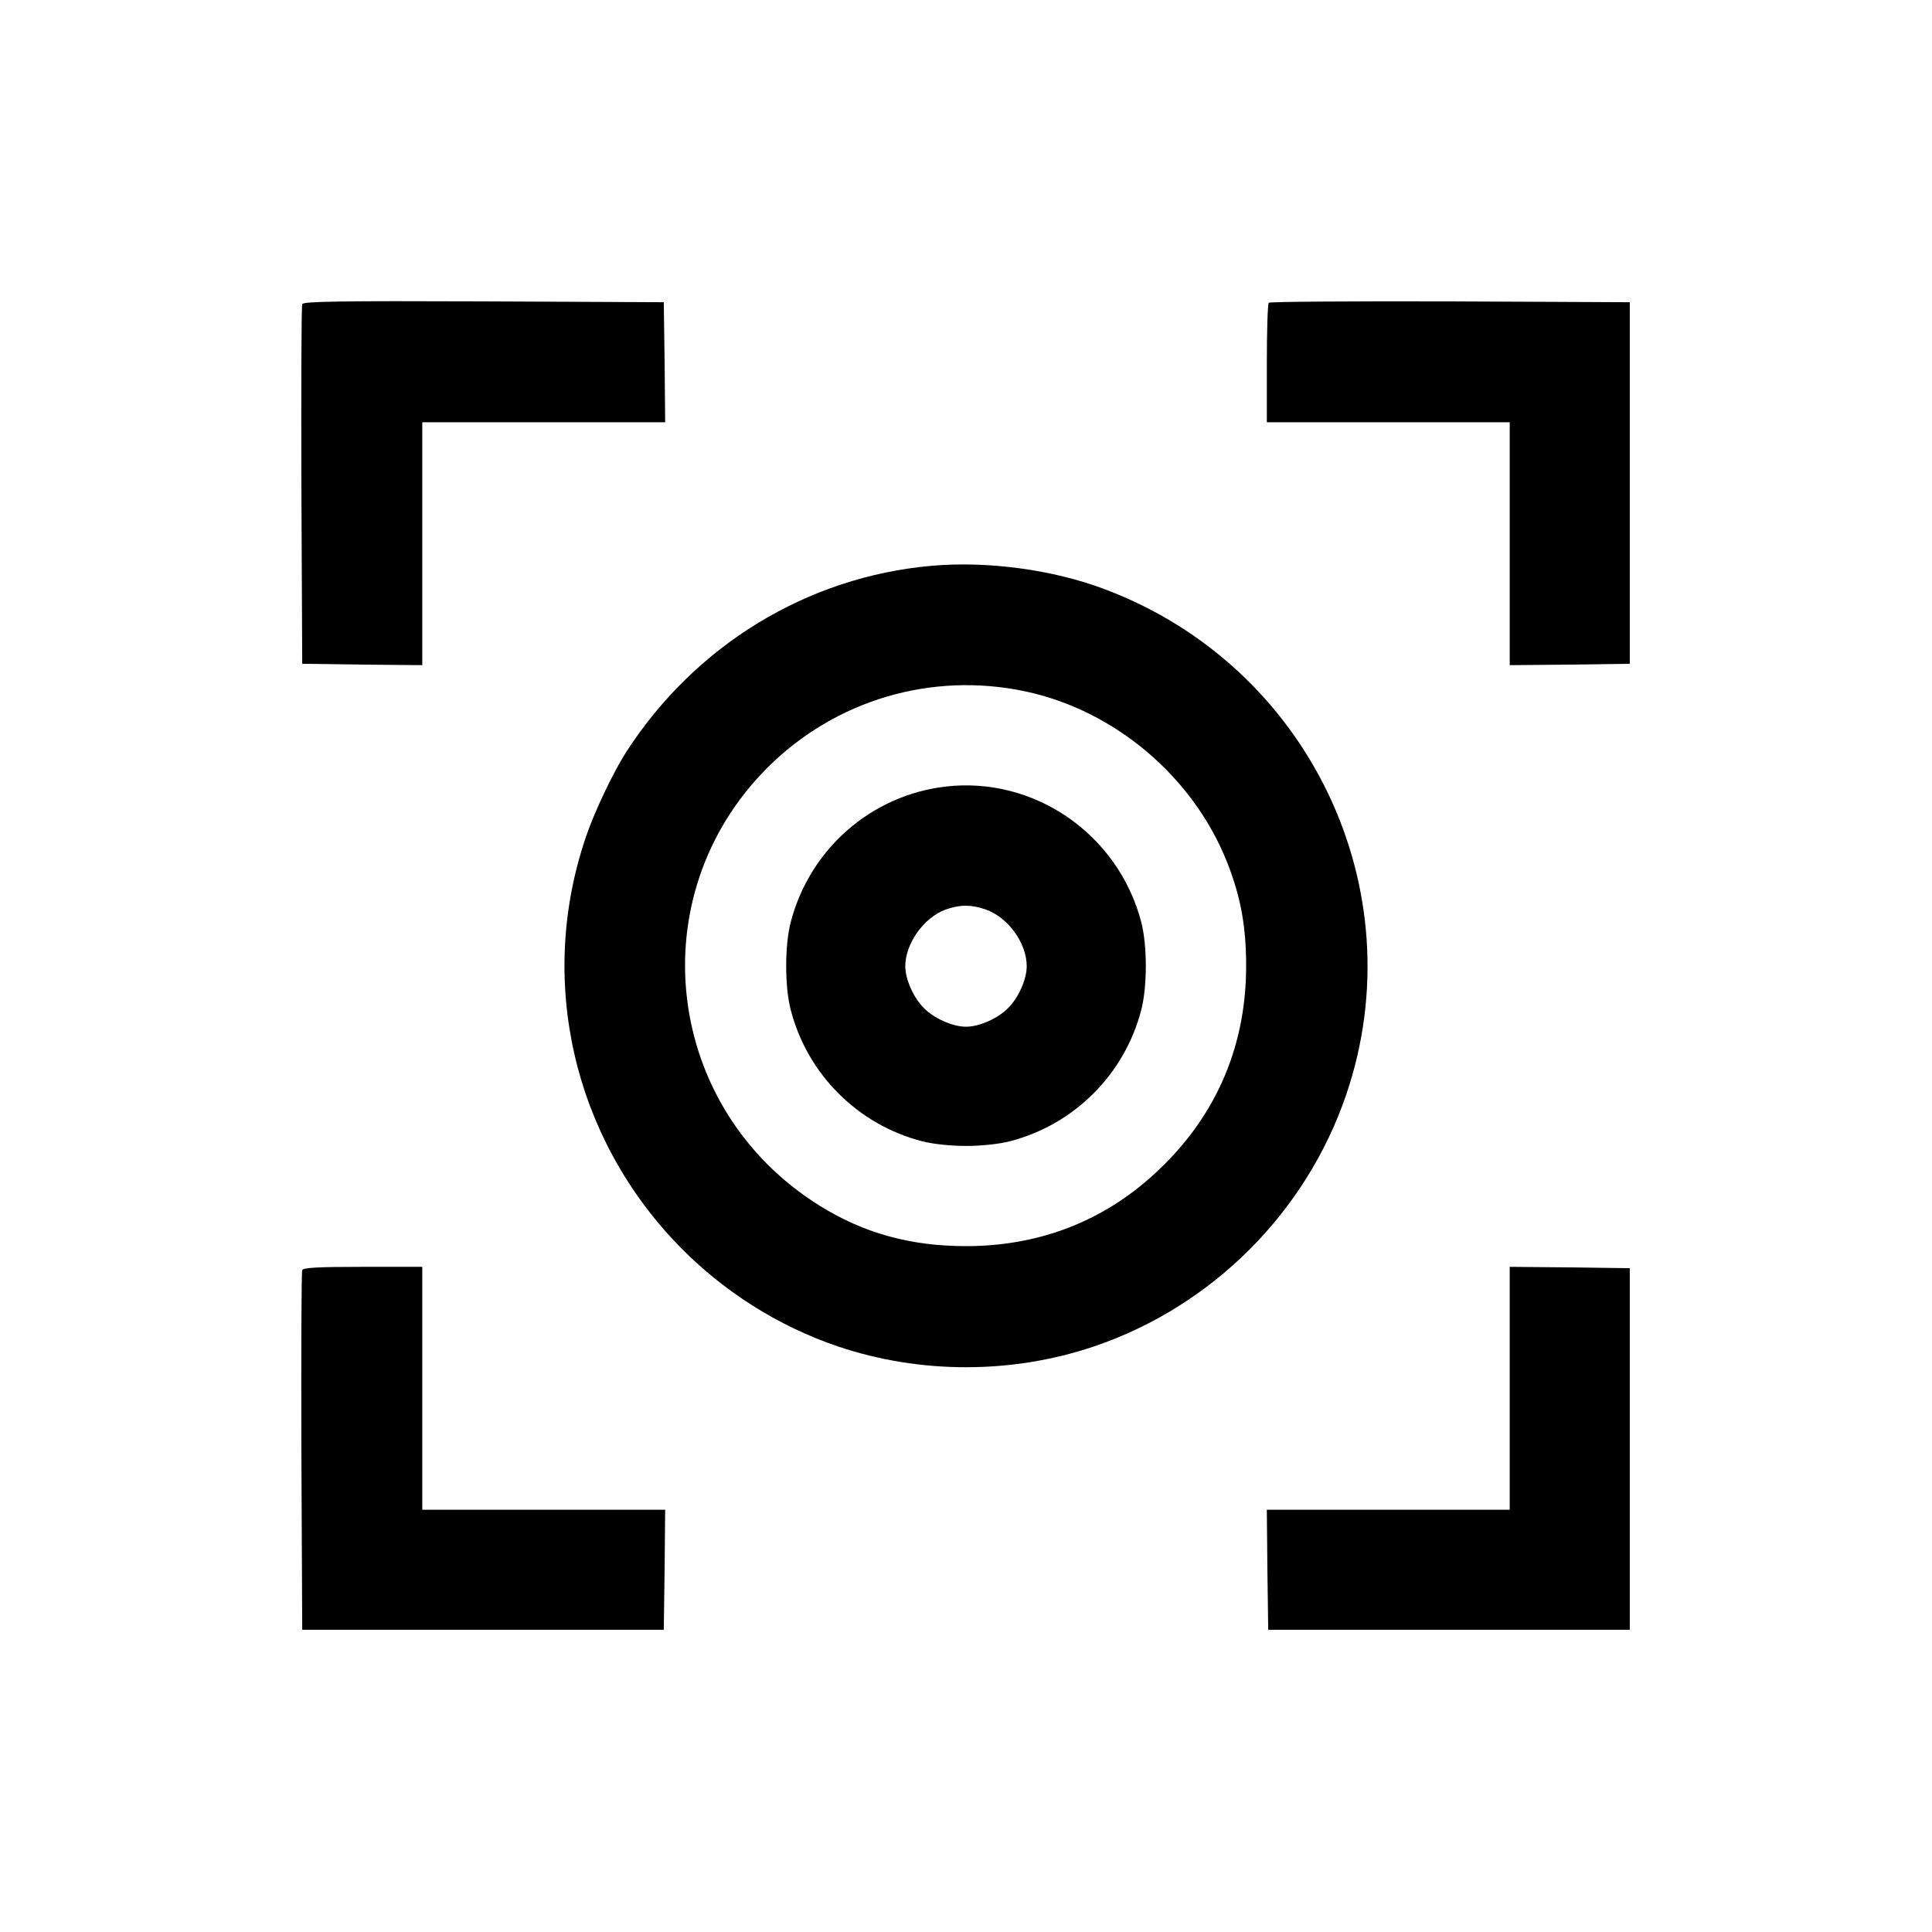
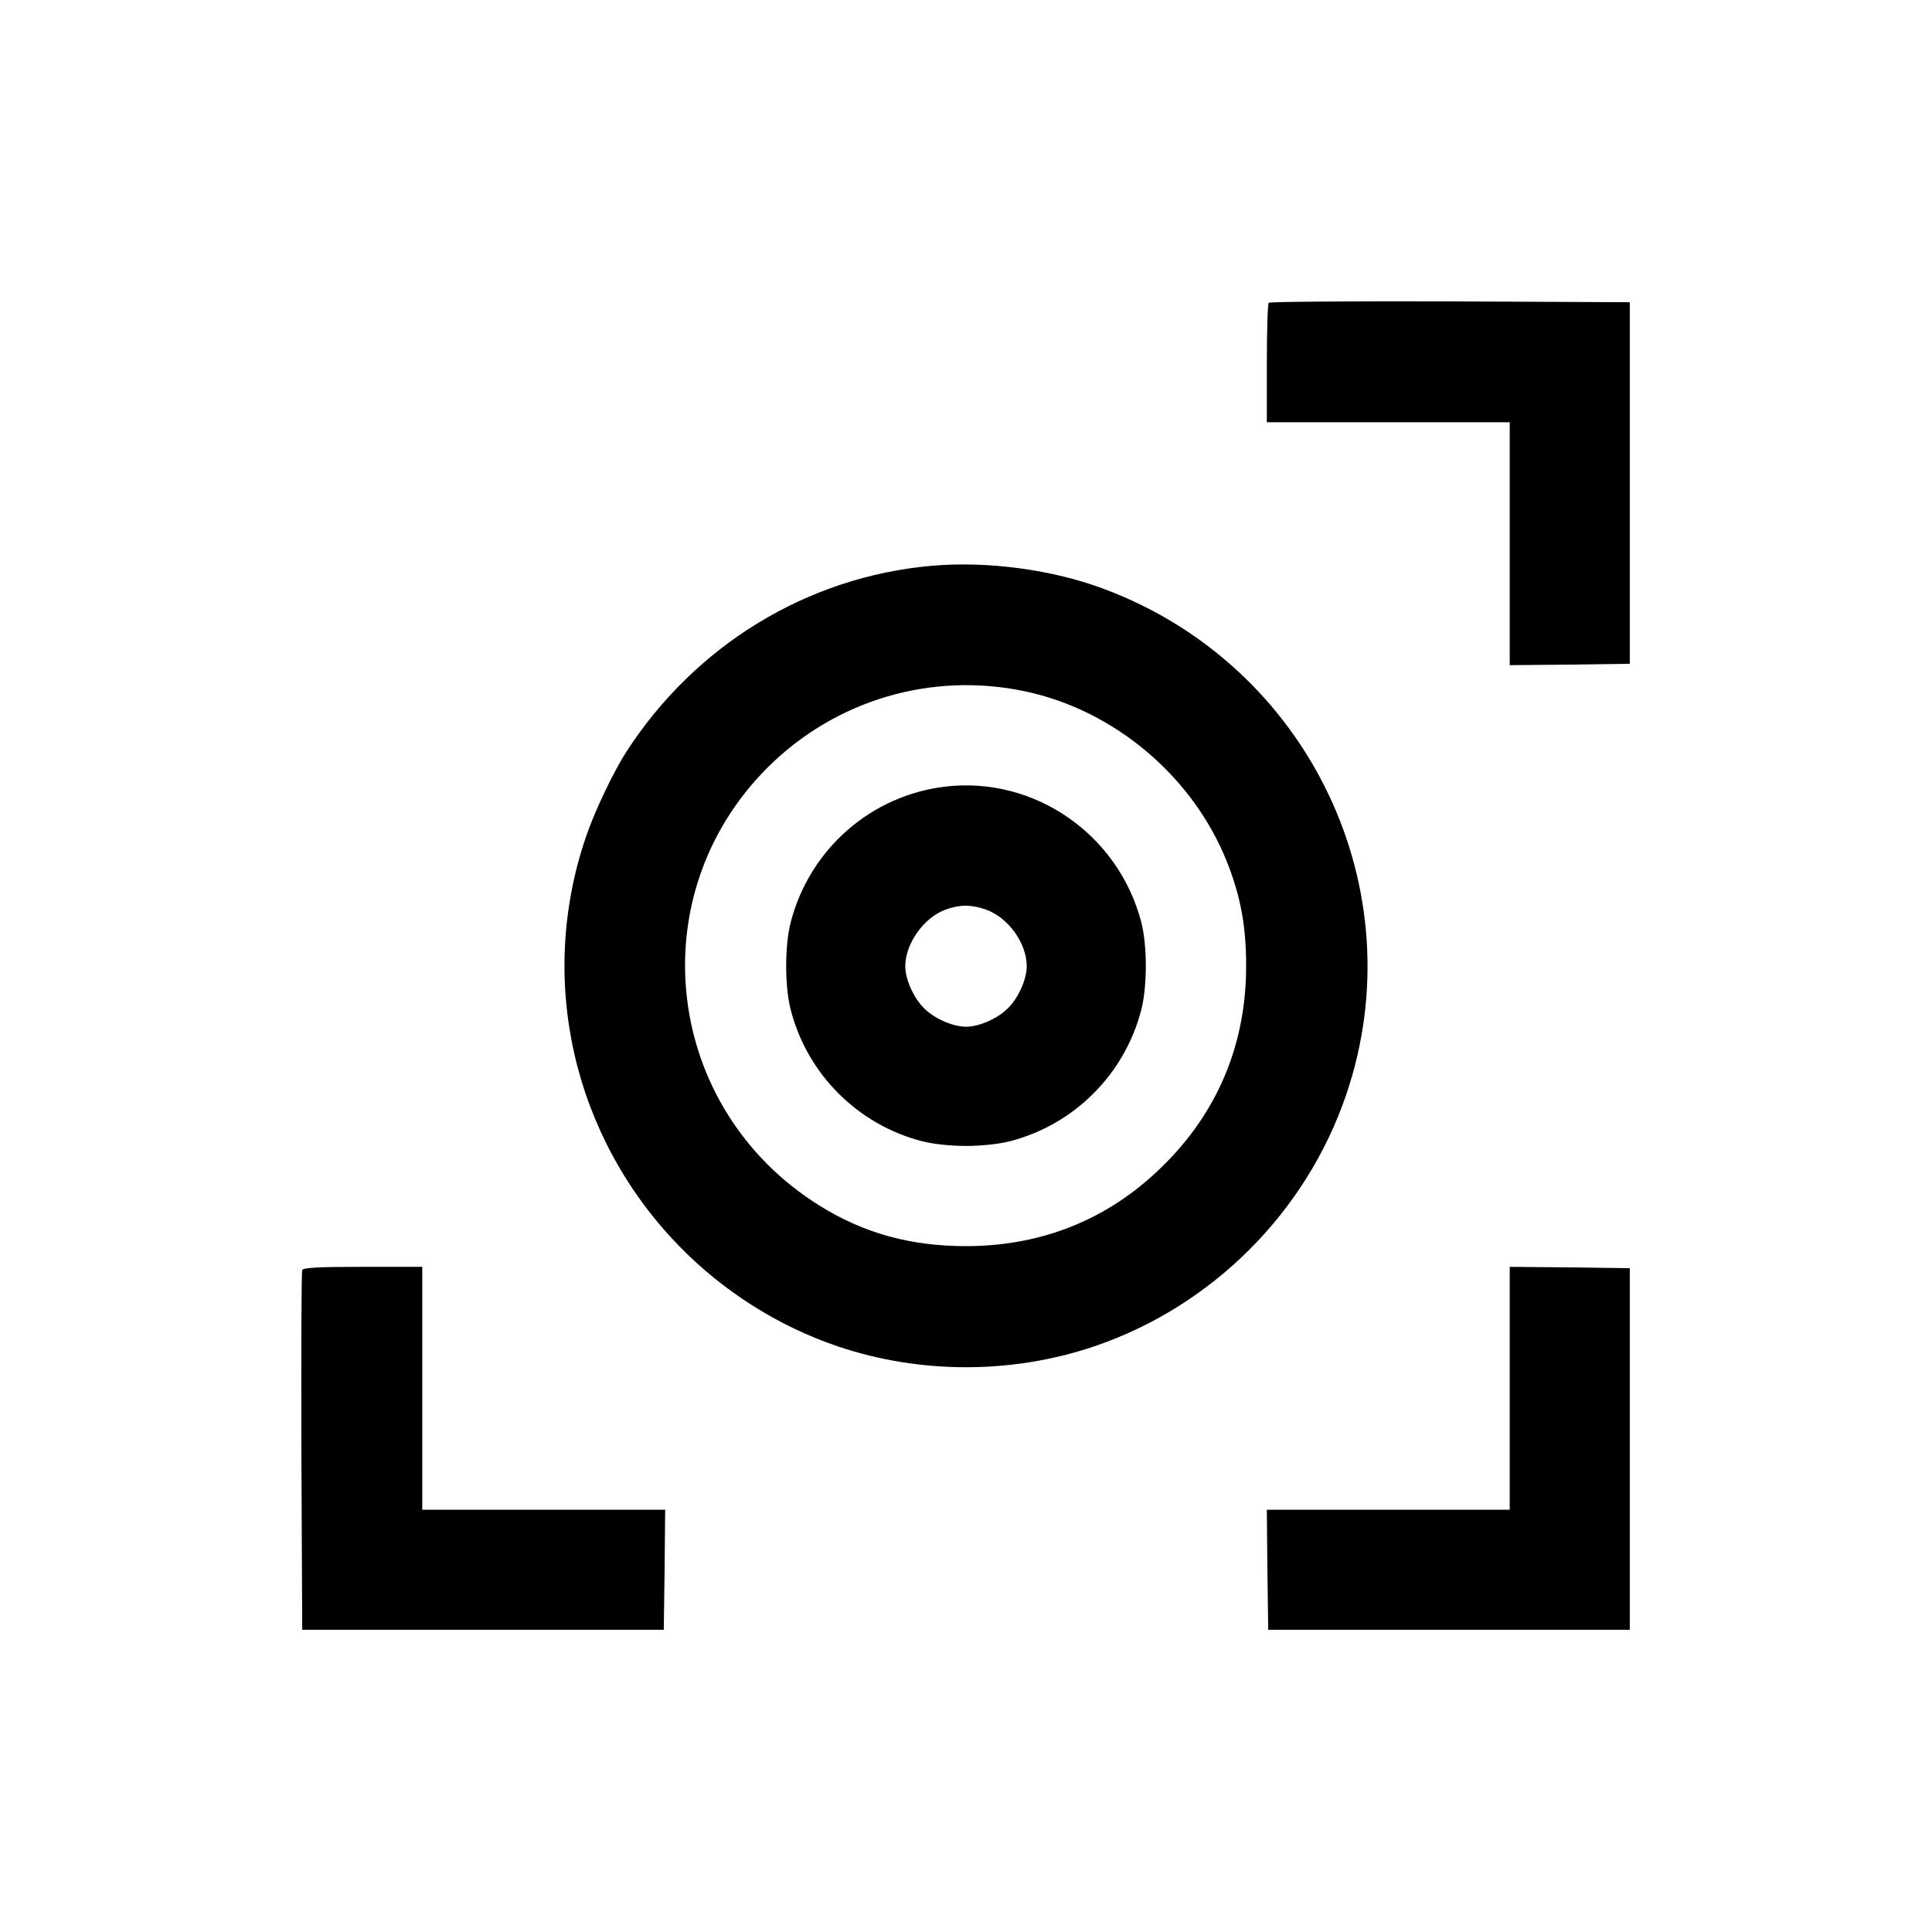
<svg xmlns="http://www.w3.org/2000/svg" version="1.0" width="700pt" height="700pt" viewBox="0 0 700 700" preserveAspectRatio="xMidYMid meet">
  <g transform="translate(0,700) scale(0.1,-0.1)" fill="#000000" stroke="none">
-     <path d="M1095 5898 c-3 -7 -4 -303 -3 -658 l3 -645 218 -3 217 -2 0 440 0 440 440 0 440 0 -2 218 -3 217 -653 3 c-517 2 -654 0 -657 -10z" />
    <path d="M4597 5903 c-4 -3 -7 -102 -7 -220 l0 -213 440 0 440 0 0 -440 0 -440 218 2 217 3 0 655 0 655 -651 3 c-358 1 -654 -1 -657 -5z" />
    <path d="M3375 4950 c-451 -40 -857 -288 -1107 -676 -46 -72 -115 -216 -146 -309 -175 -516 -46 -1083 337 -1478 159 -164 360 -292 576 -365 298 -101 632 -101 930 0 427 145 768 486 913 913 252 742 -135 1552 -875 1830 -187 71 -425 103 -628 85z m340 -455 c324 -69 608 -309 731 -619 49 -124 69 -231 69 -376 0 -306 -120 -568 -352 -771 -184 -161 -409 -244 -663 -244 -201 0 -371 47 -531 147 -563 351 -654 1121 -188 1587 246 245 594 348 934 276z" />
    <path d="M3425 4150 c-269 -32 -491 -226 -560 -491 -22 -84 -22 -234 0 -318 60 -233 243 -416 476 -476 38 -10 103 -17 159 -17 56 0 121 7 159 17 233 60 416 243 476 476 22 84 22 234 0 318 -83 318 -387 529 -710 491z m146 -445 c82 -29 149 -122 149 -206 0 -46 -29 -113 -67 -151 -37 -38 -105 -68 -153 -68 -48 0 -116 30 -153 68 -38 38 -67 105 -67 151 0 82 67 176 145 205 53 19 93 19 146 1z" />
    <path d="M1095 2398 c-3 -7 -4 -303 -3 -658 l3 -645 655 0 655 0 3 218 2 217 -440 0 -440 0 0 440 0 440 -215 0 c-163 0 -217 -3 -220 -12z" />
    <path d="M5470 1970 l0 -440 -440 0 -440 0 2 -217 3 -218 655 0 655 0 0 655 0 655 -217 3 -218 2 0 -440z" />
  </g>
</svg>